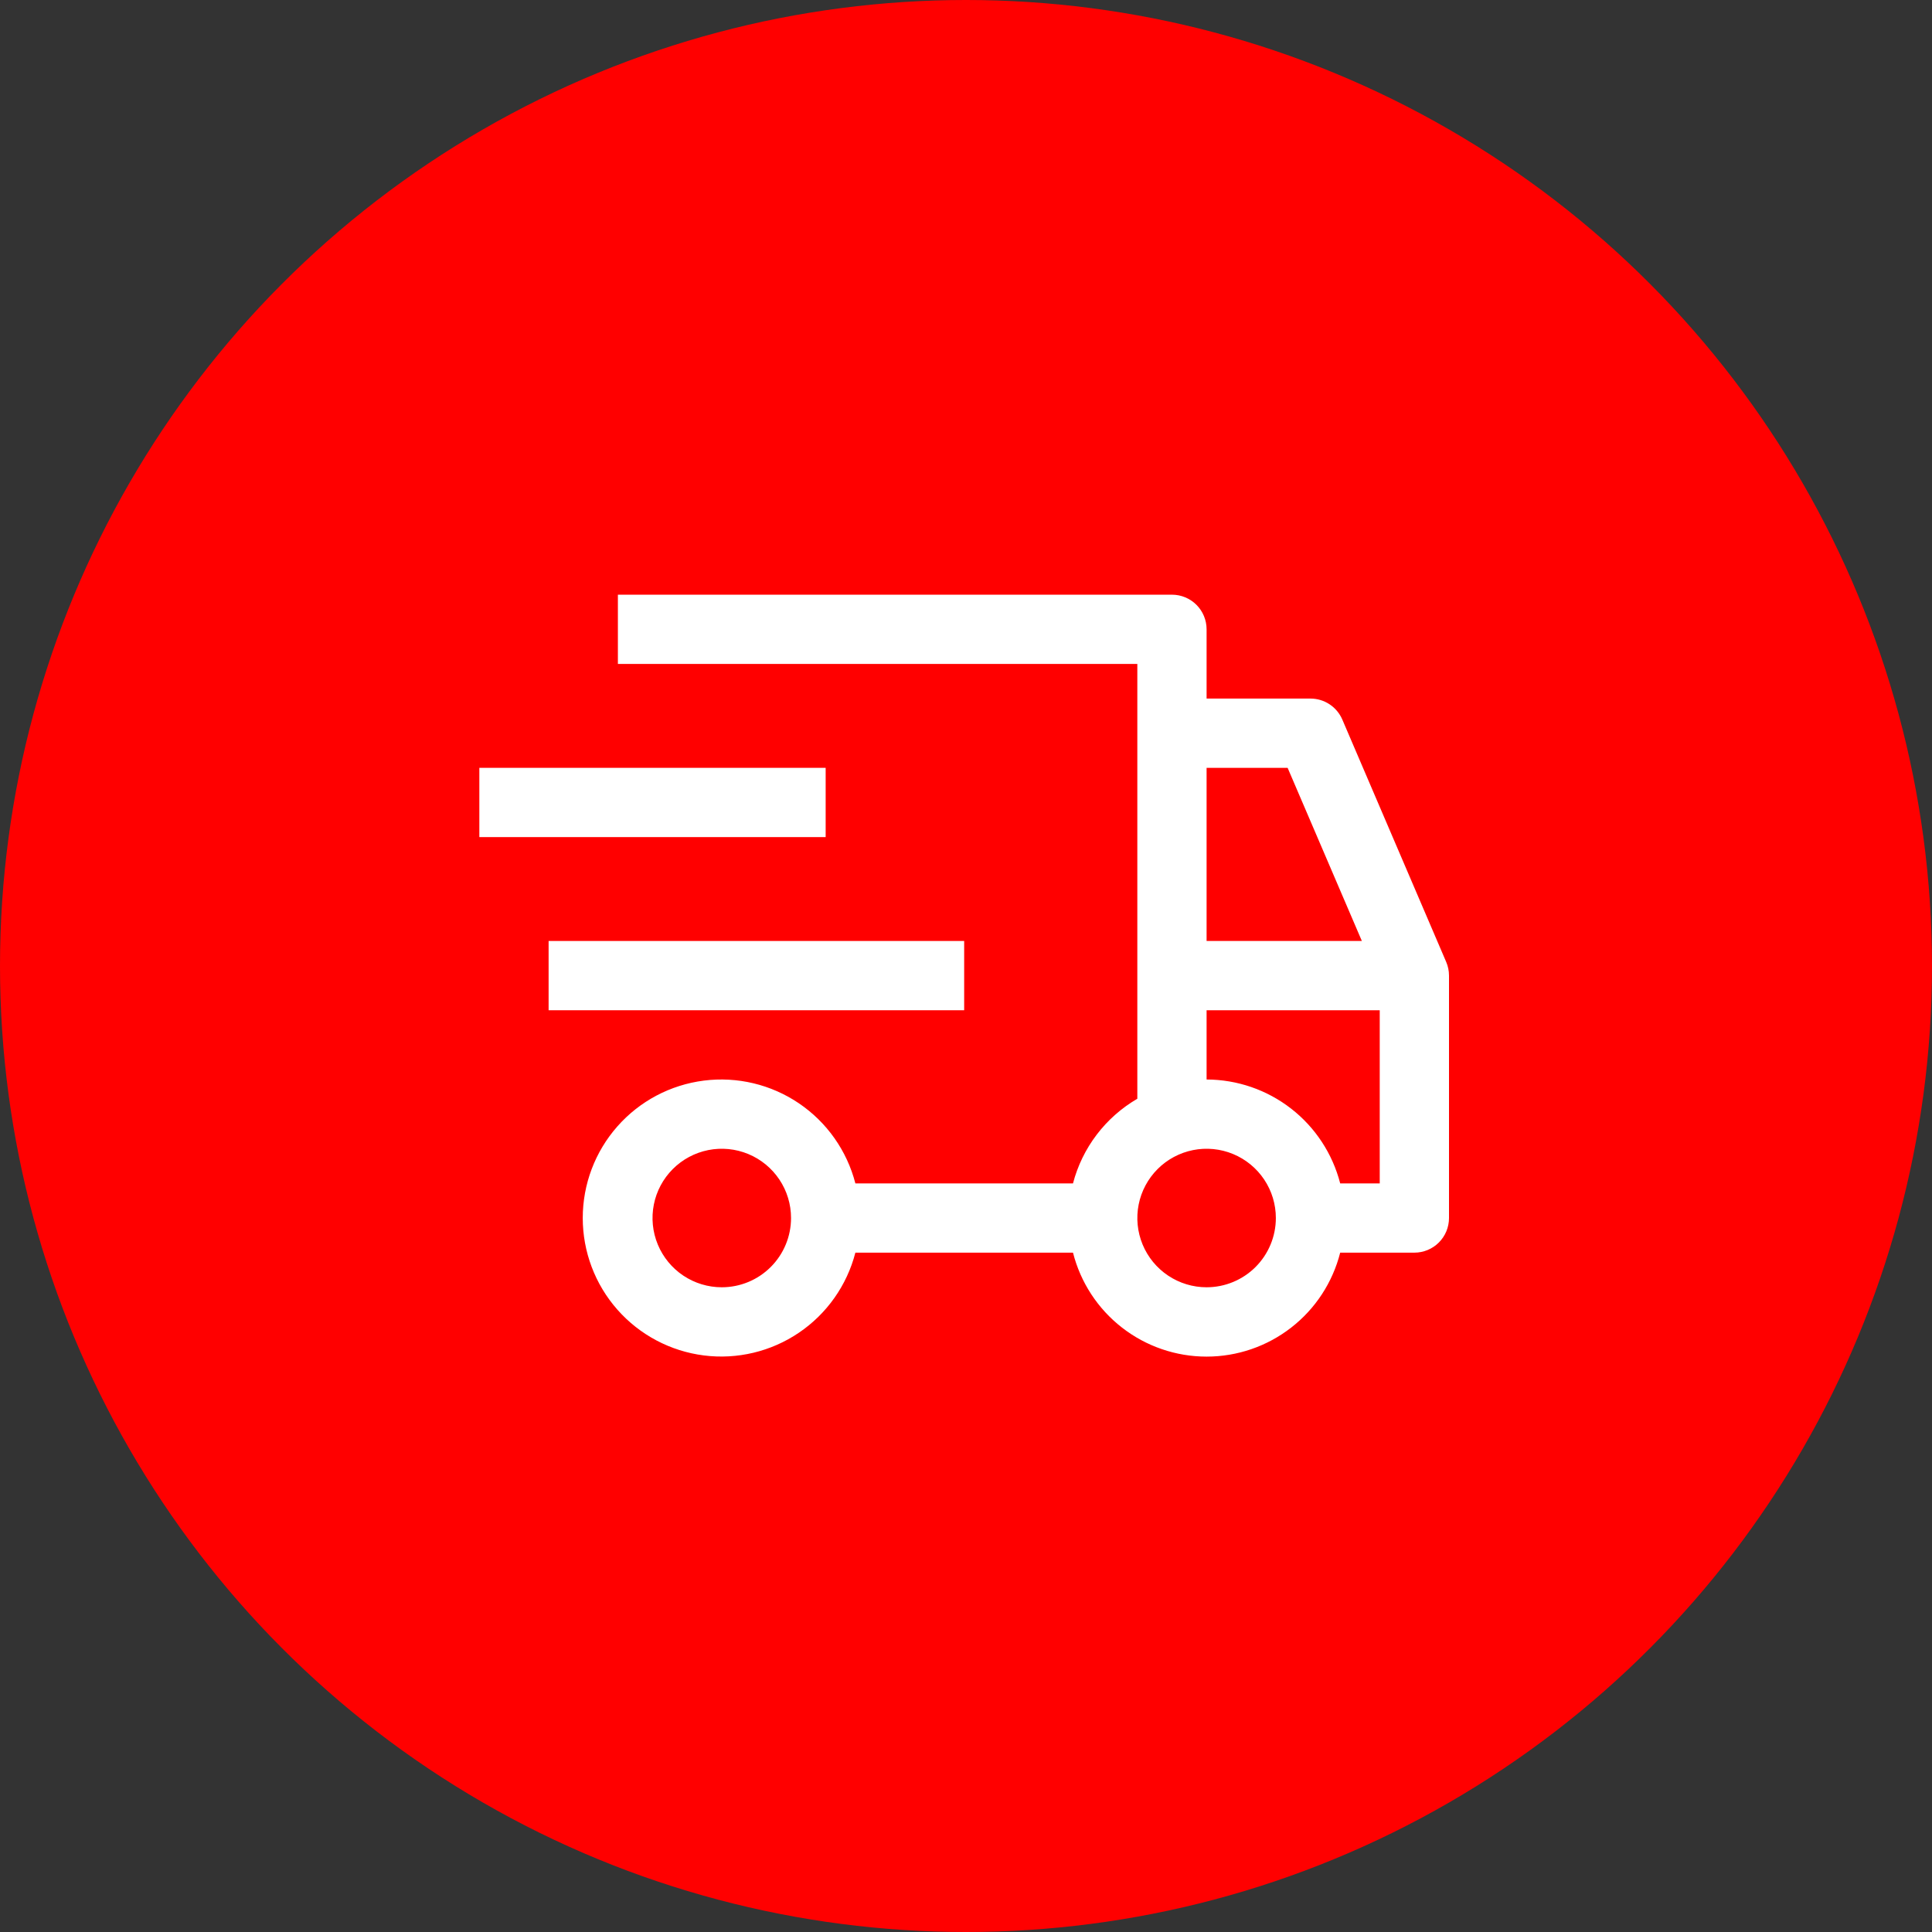
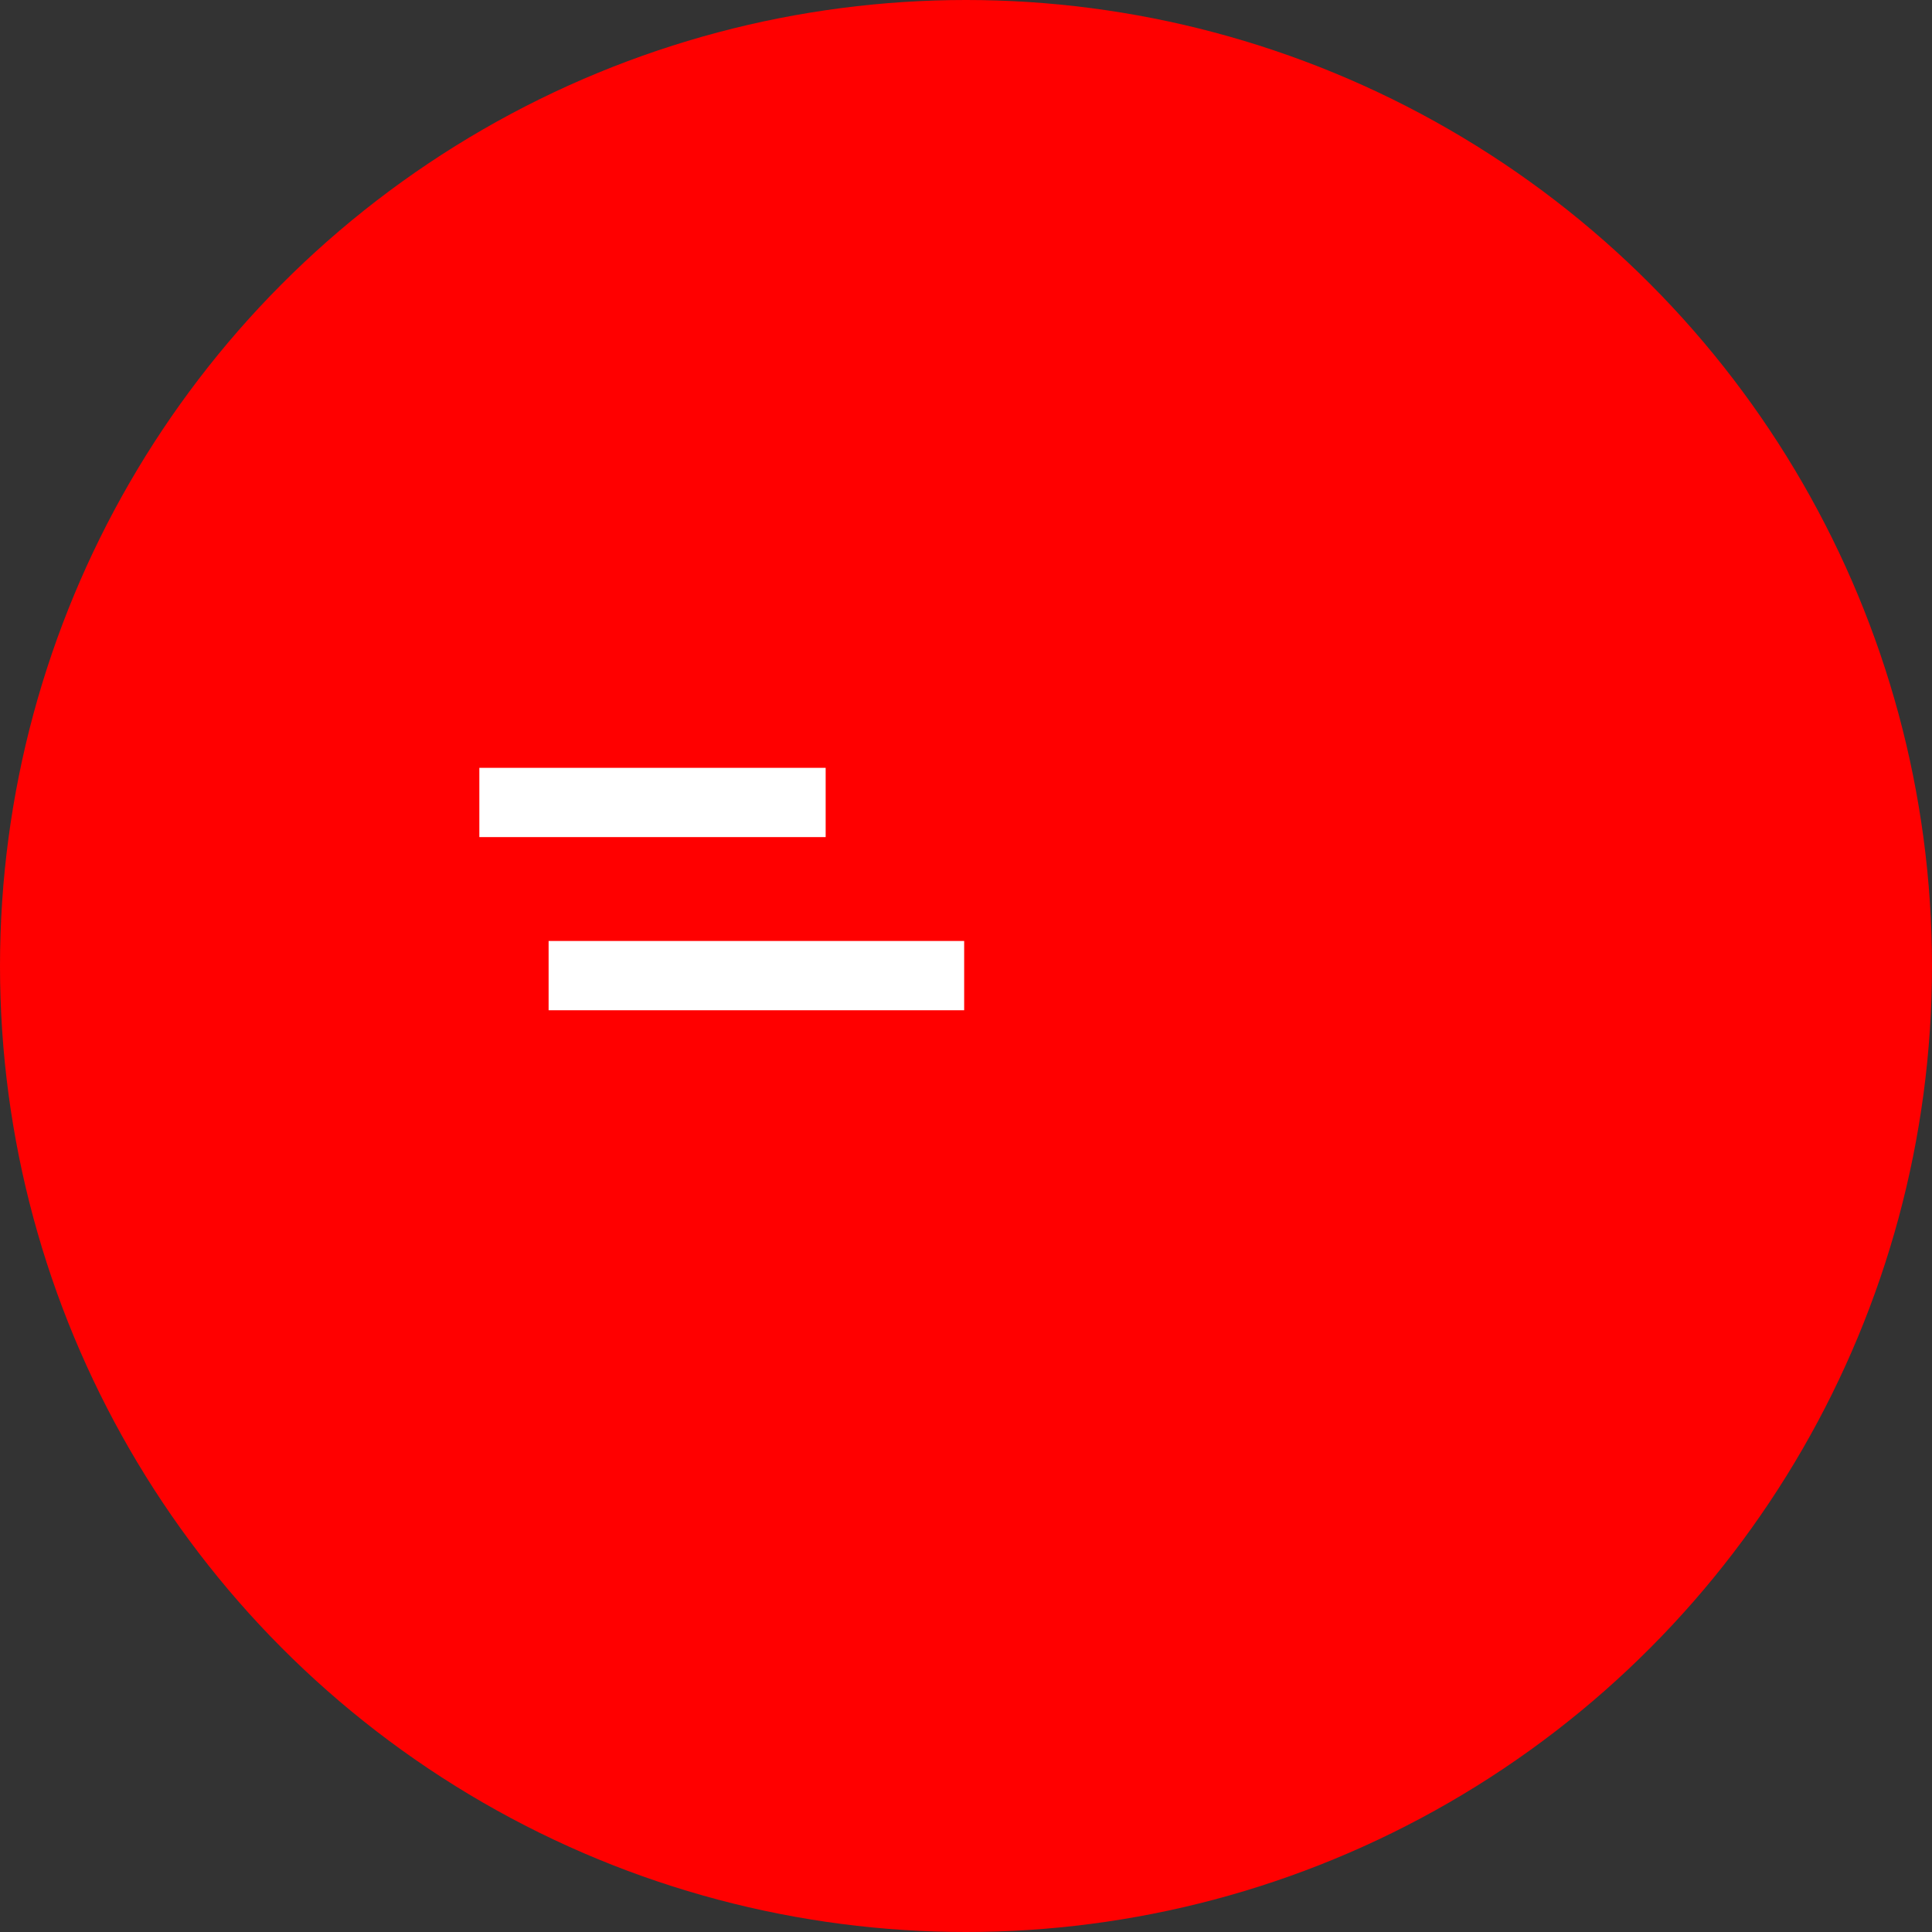
<svg xmlns="http://www.w3.org/2000/svg" width="100" height="100" viewBox="0 0 100 100" fill="none">
  <rect x="0" y="0" width="100" height="100" fill="#333333" stroke="none" />
  <circle cx="50" cy="50" r="50" fill="#FF0000" />
  <path d="M28.396 48.705H49.905V52.29H28.396V48.705ZM24.811 39.743H42.736V43.328H24.811V39.743Z" fill="white" />
-   <path d="M74.855 49.791L69.478 37.244C69.339 36.922 69.11 36.647 68.817 36.454C68.524 36.261 68.181 36.158 67.83 36.158H62.453V32.573C62.453 32.098 62.264 31.642 61.928 31.306C61.592 30.97 61.136 30.781 60.661 30.781H31.982V34.366H58.868V56.871C58.052 57.346 57.337 57.978 56.766 58.729C56.194 59.481 55.777 60.338 55.538 61.252H44.274C43.838 59.562 42.8 58.09 41.356 57.11C39.912 56.131 38.16 55.712 36.429 55.932C34.698 56.152 33.106 56.995 31.953 58.305C30.799 59.614 30.163 61.299 30.163 63.044C30.163 64.789 30.799 66.475 31.953 67.784C33.106 69.093 34.698 69.937 36.429 70.157C38.16 70.377 39.912 69.958 41.356 68.978C42.8 67.999 43.838 66.526 44.274 64.837H55.538C55.928 66.375 56.819 67.74 58.072 68.714C59.324 69.689 60.866 70.218 62.453 70.218C64.04 70.218 65.582 69.689 66.834 68.714C68.087 67.74 68.978 66.375 69.368 64.837H73.208C73.683 64.837 74.139 64.648 74.475 64.312C74.811 63.976 75 63.52 75 63.044V50.497C75 50.255 74.951 50.014 74.855 49.791ZM37.359 66.629C36.65 66.629 35.957 66.419 35.367 66.025C34.778 65.631 34.319 65.071 34.047 64.416C33.776 63.761 33.705 63.04 33.843 62.345C33.981 61.65 34.323 61.011 34.824 60.51C35.326 60.008 35.964 59.667 36.66 59.528C37.355 59.39 38.076 59.461 38.731 59.732C39.386 60.004 39.946 60.463 40.34 61.053C40.734 61.642 40.944 62.335 40.944 63.044C40.944 63.995 40.566 64.907 39.894 65.579C39.222 66.251 38.31 66.629 37.359 66.629ZM62.453 39.743H66.647L70.49 48.705H62.453V39.743ZM62.453 66.629C61.744 66.629 61.051 66.419 60.461 66.025C59.872 65.631 59.412 65.071 59.141 64.416C58.87 63.761 58.799 63.04 58.937 62.345C59.075 61.65 59.417 61.011 59.918 60.51C60.419 60.008 61.058 59.667 61.754 59.528C62.449 59.39 63.17 59.461 63.825 59.732C64.48 60.004 65.04 60.463 65.434 61.053C65.828 61.642 66.038 62.335 66.038 63.044C66.038 63.995 65.66 64.907 64.988 65.579C64.316 66.251 63.404 66.629 62.453 66.629ZM71.415 61.252H69.368C68.973 59.717 68.08 58.356 66.829 57.383C65.577 56.409 64.038 55.879 62.453 55.875V52.29H71.415V61.252Z" fill="white" />
</svg>